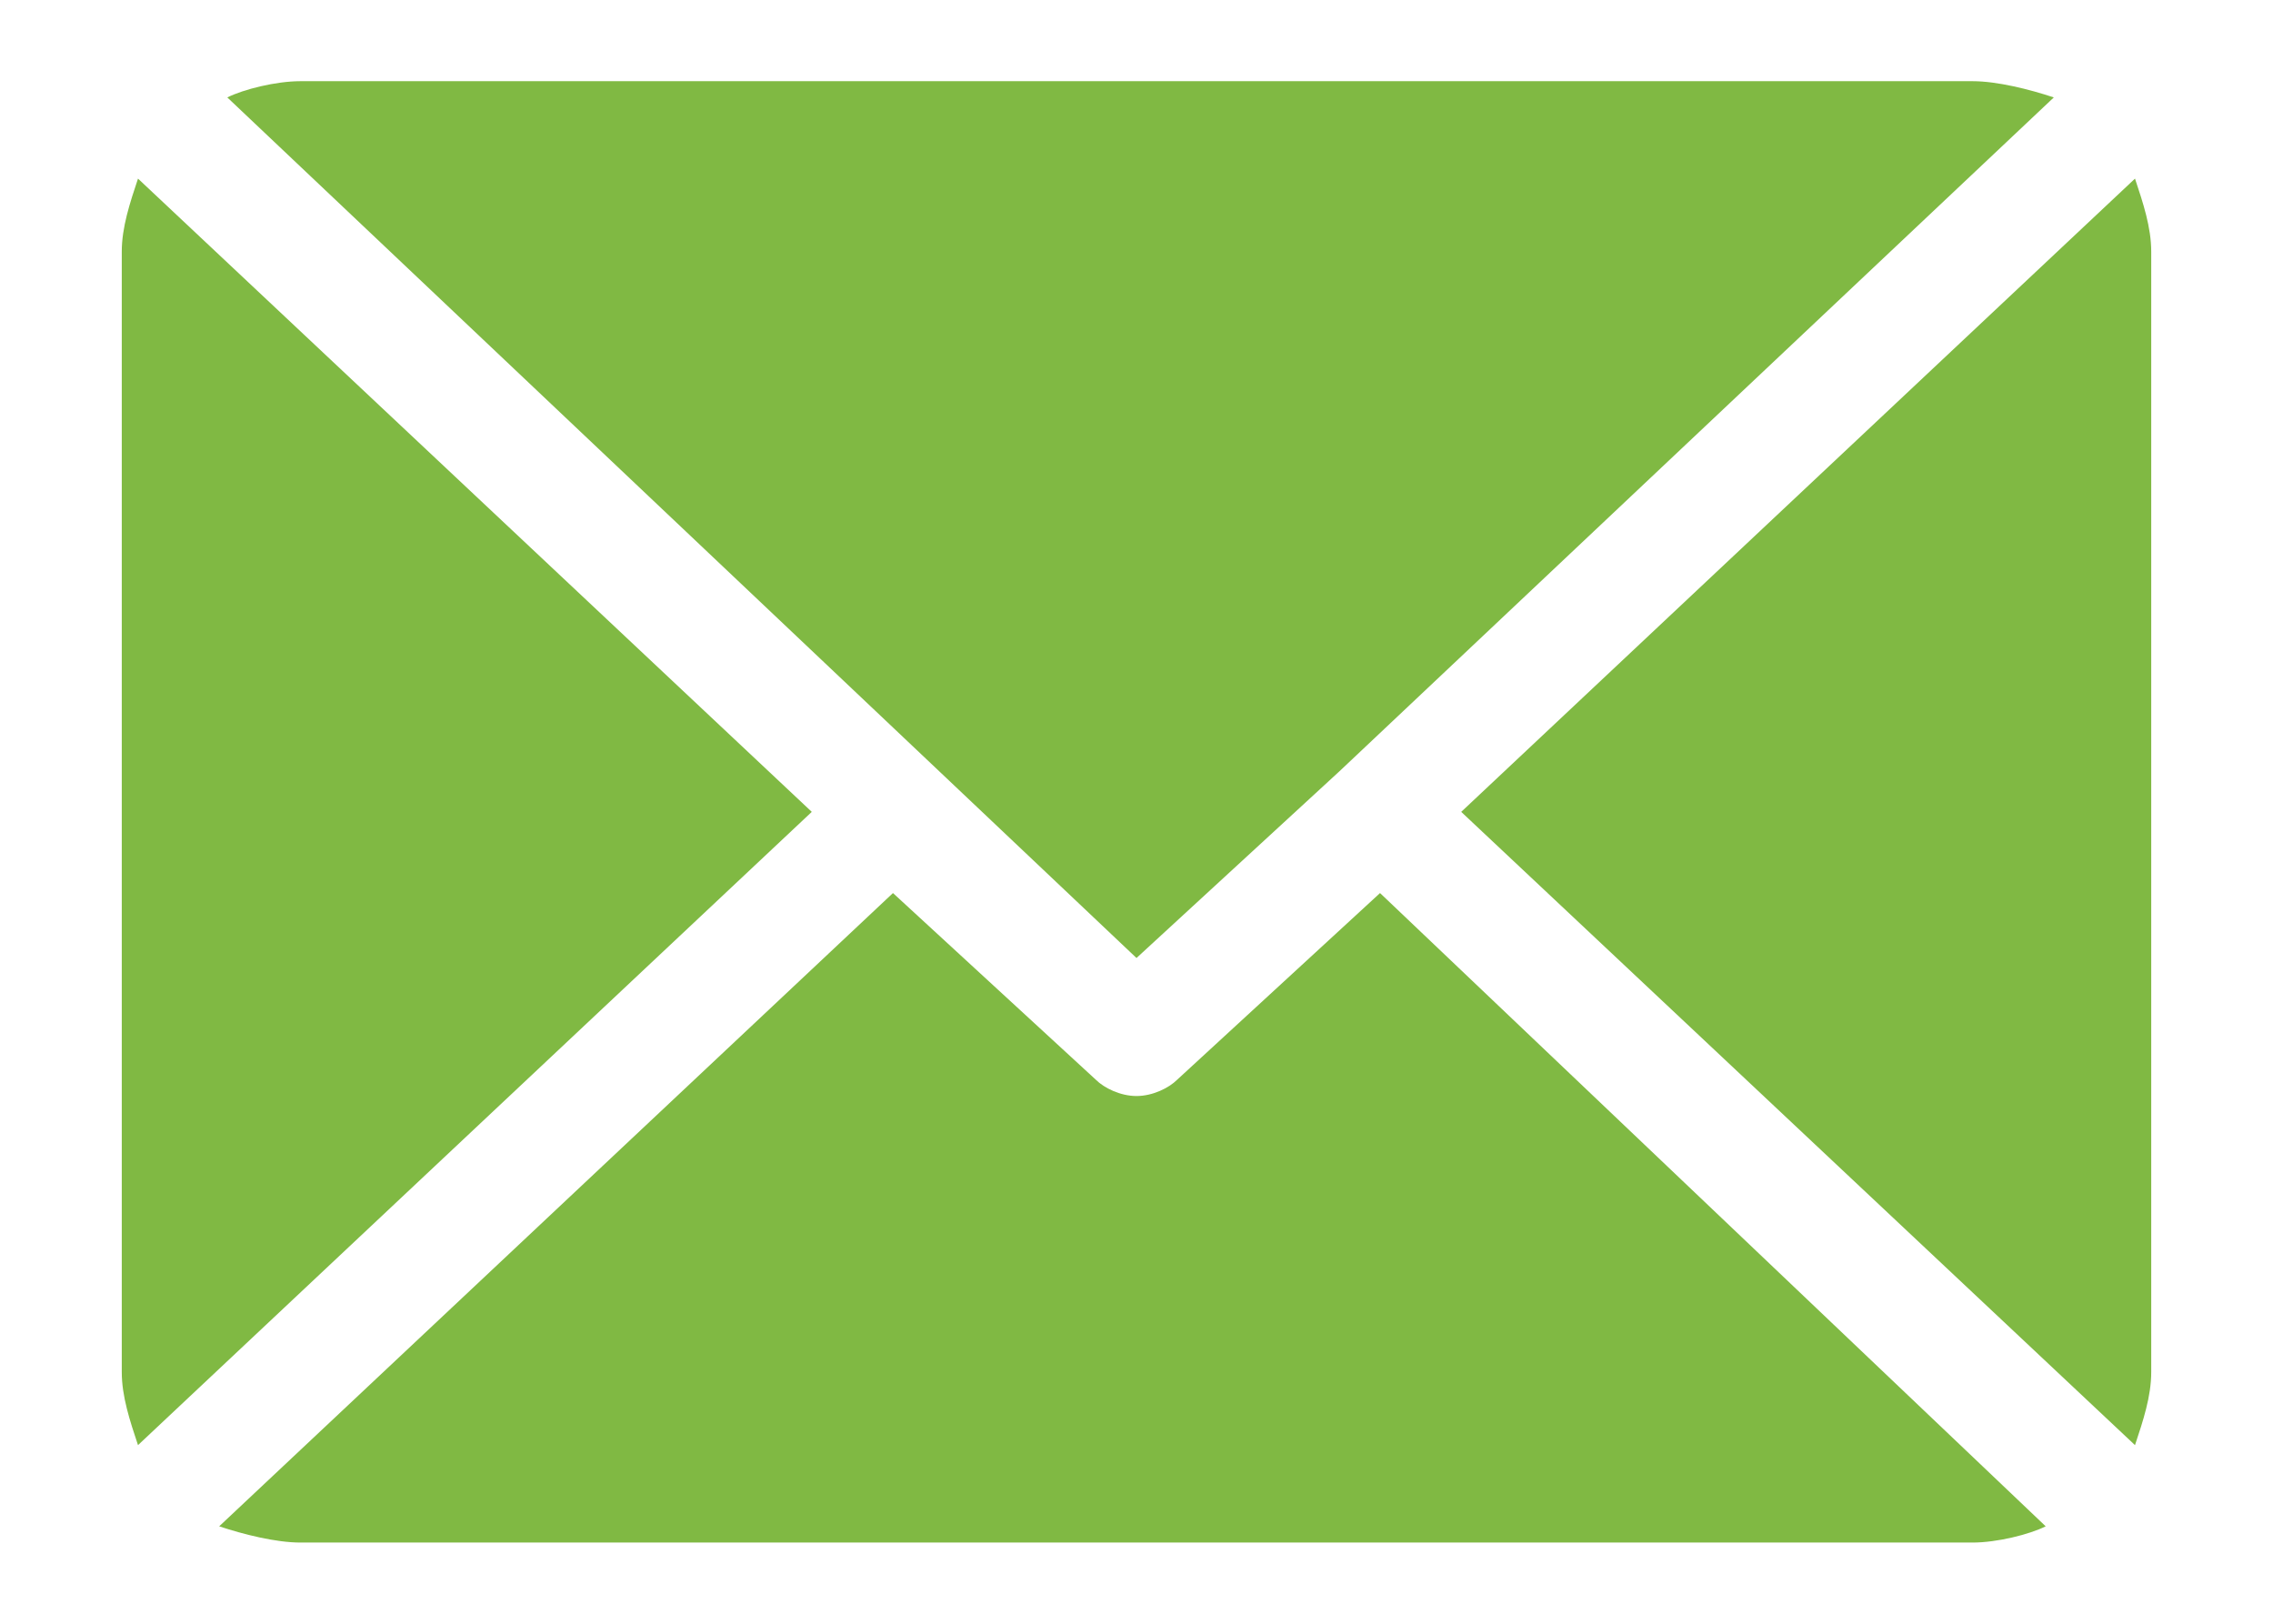
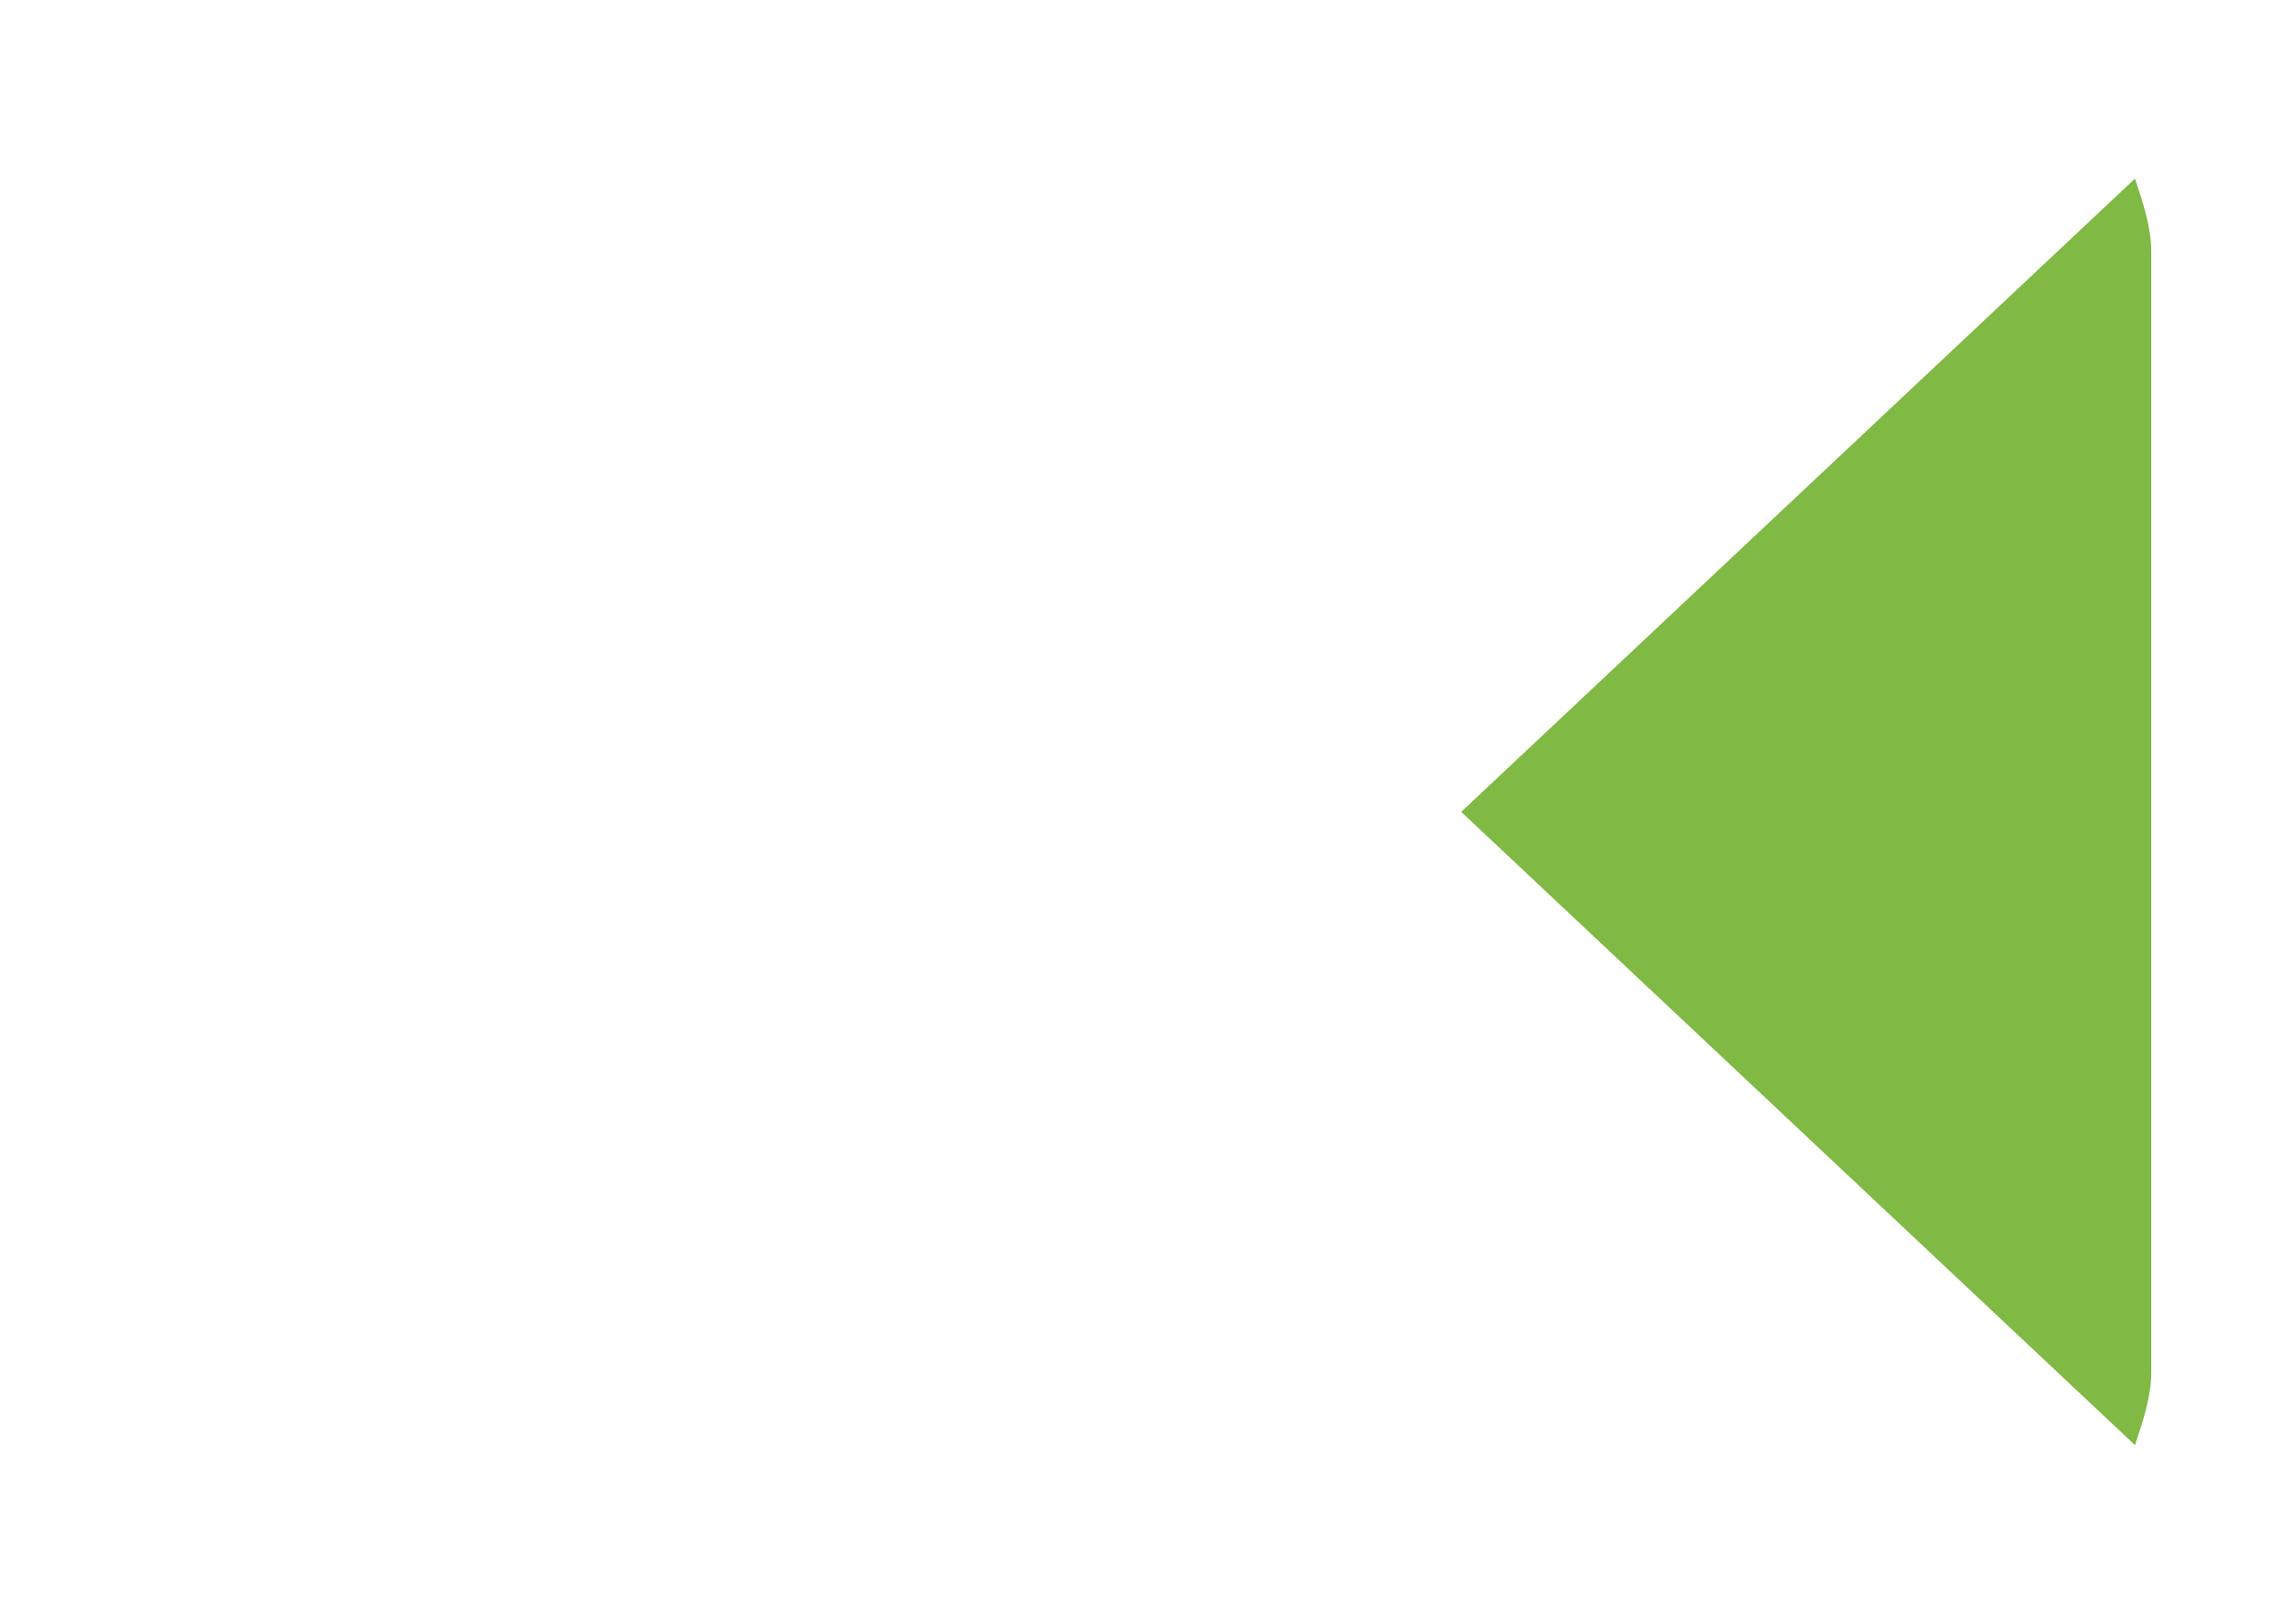
<svg xmlns="http://www.w3.org/2000/svg" version="1.1" id="Capa_1" x="0px" y="0px" viewBox="0 0 28 20" style="enable-background:new 0 0 28 20;" xml:space="preserve">
  <style type="text/css">
	.st0{fill:#80B943;}
</style>
  <g>
    <g>
-       <path class="st0" d="M24.3,1H3.7C3.4,1,3,1.1,2.8,1.2L14,11.8l2.5-2.3c0,0,0,0,0,0c0,0,0,0,0,0l8.8-8.3C25,1.1,24.6,1,24.3,1z" />
-     </g>
+       </g>
  </g>
  <g>
    <g>
      <path class="st0" d="M26.3,2.2L18,10l8.3,7.8c0.1-0.3,0.2-0.6,0.2-0.9V3.1C26.5,2.8,26.4,2.5,26.3,2.2z" />
    </g>
  </g>
  <g>
    <g>
-       <path class="st0" d="M1.7,2.2C1.6,2.5,1.5,2.8,1.5,3.1v13.8c0,0.3,0.1,0.6,0.2,0.9L10,10L1.7,2.2z" />
-     </g>
+       </g>
  </g>
  <g>
    <g>
-       <path class="st0" d="M17,11l-2.5,2.3c-0.1,0.1-0.3,0.2-0.5,0.2s-0.4-0.1-0.5-0.2L11,11l-8.3,7.8C3,18.9,3.4,19,3.7,19h20.6    c0.3,0,0.7-0.1,0.9-0.2L17,11z" />
-     </g>
+       </g>
  </g>
</svg>